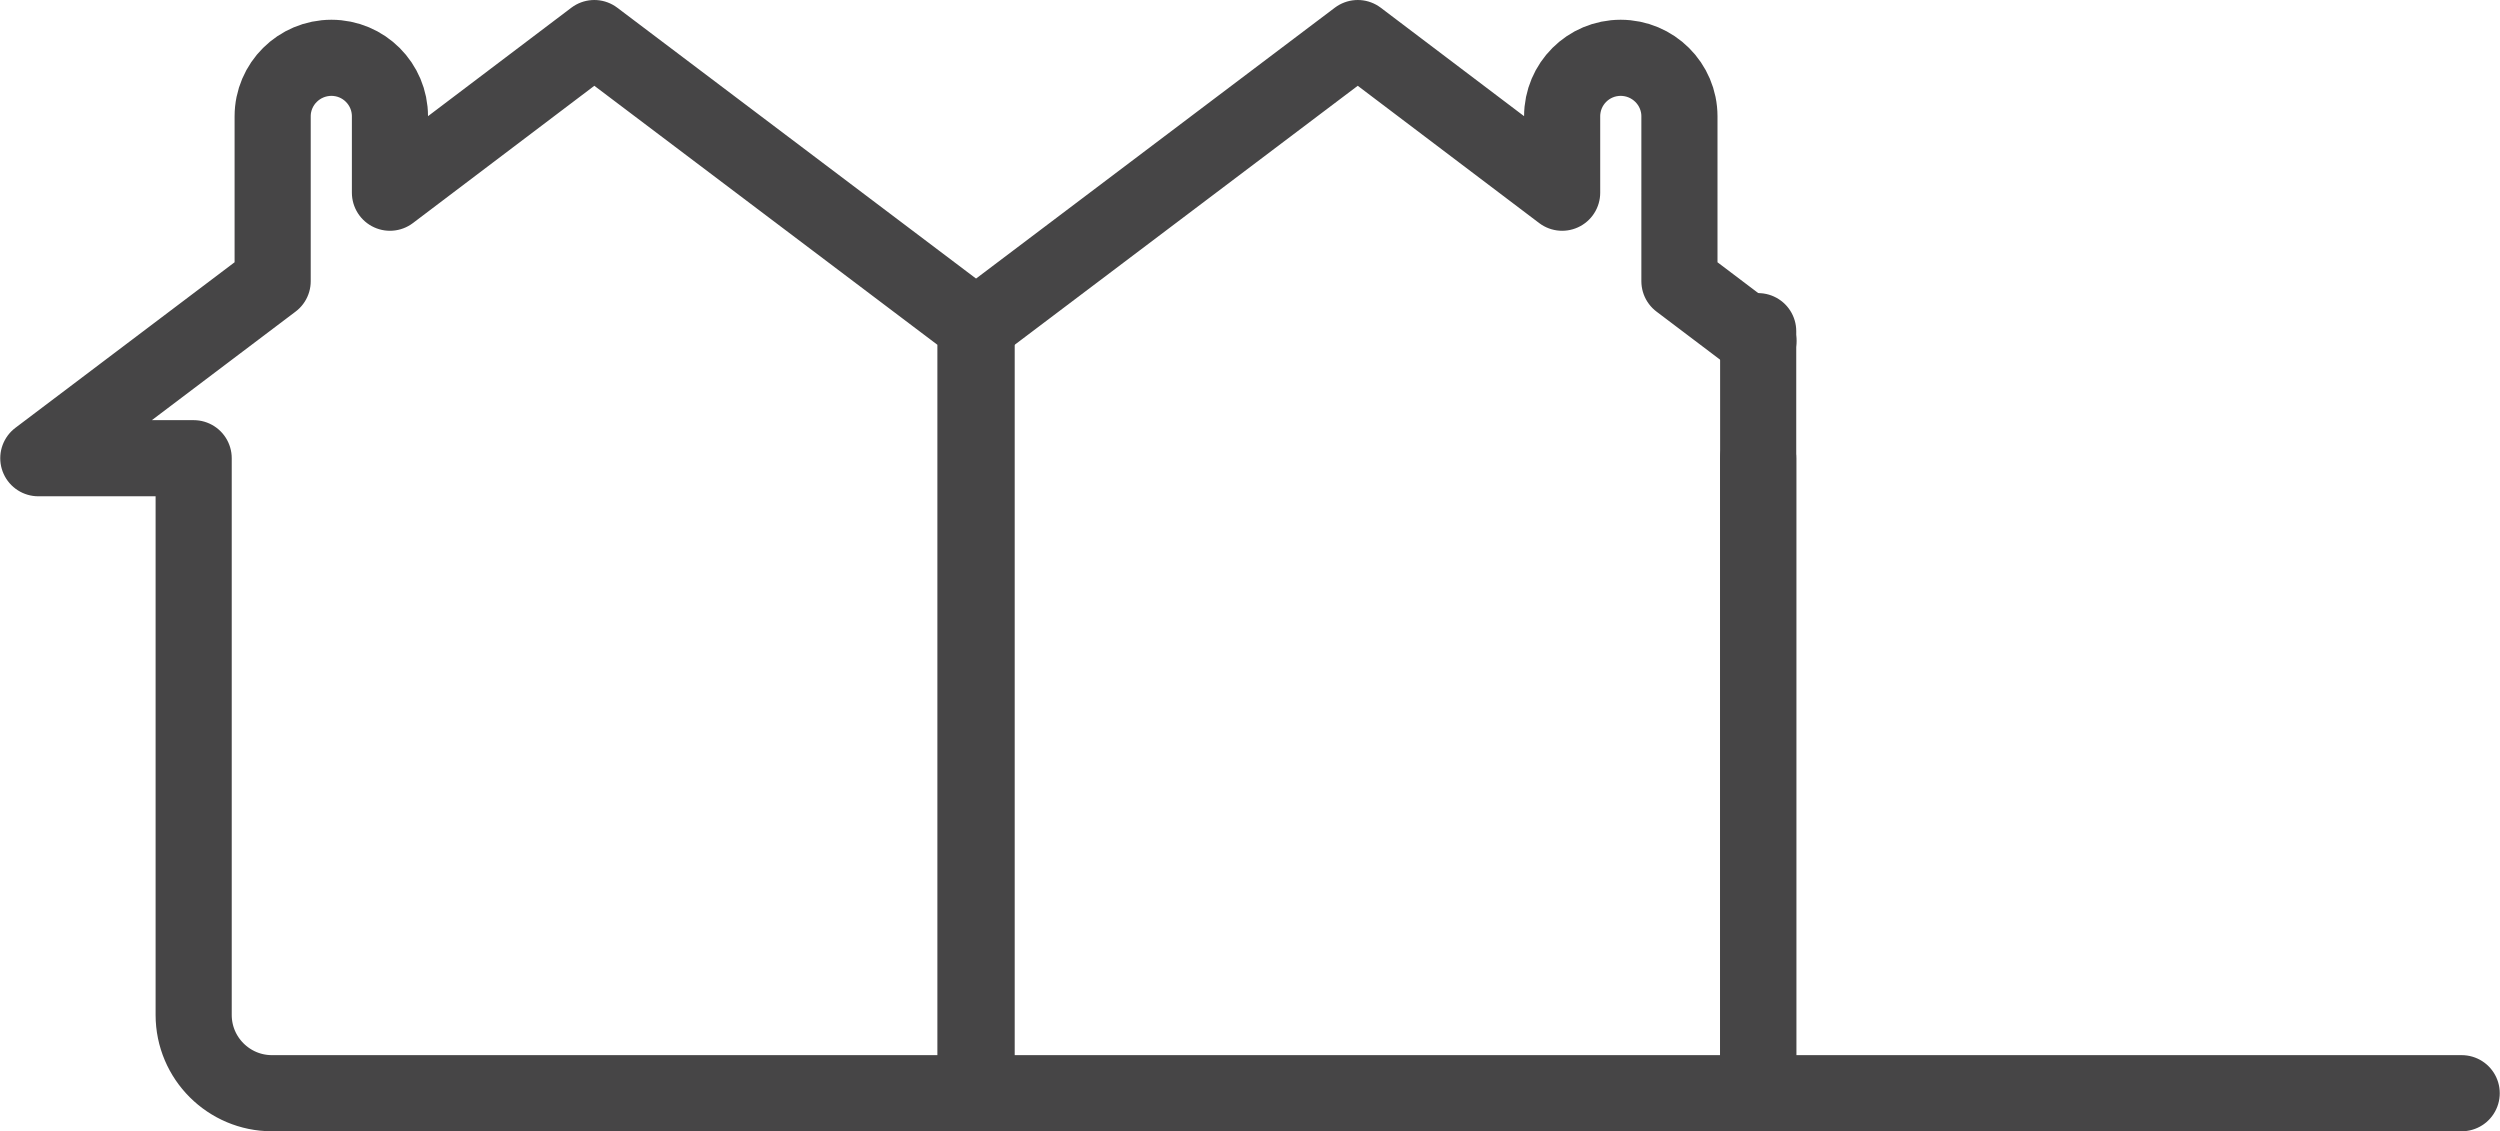
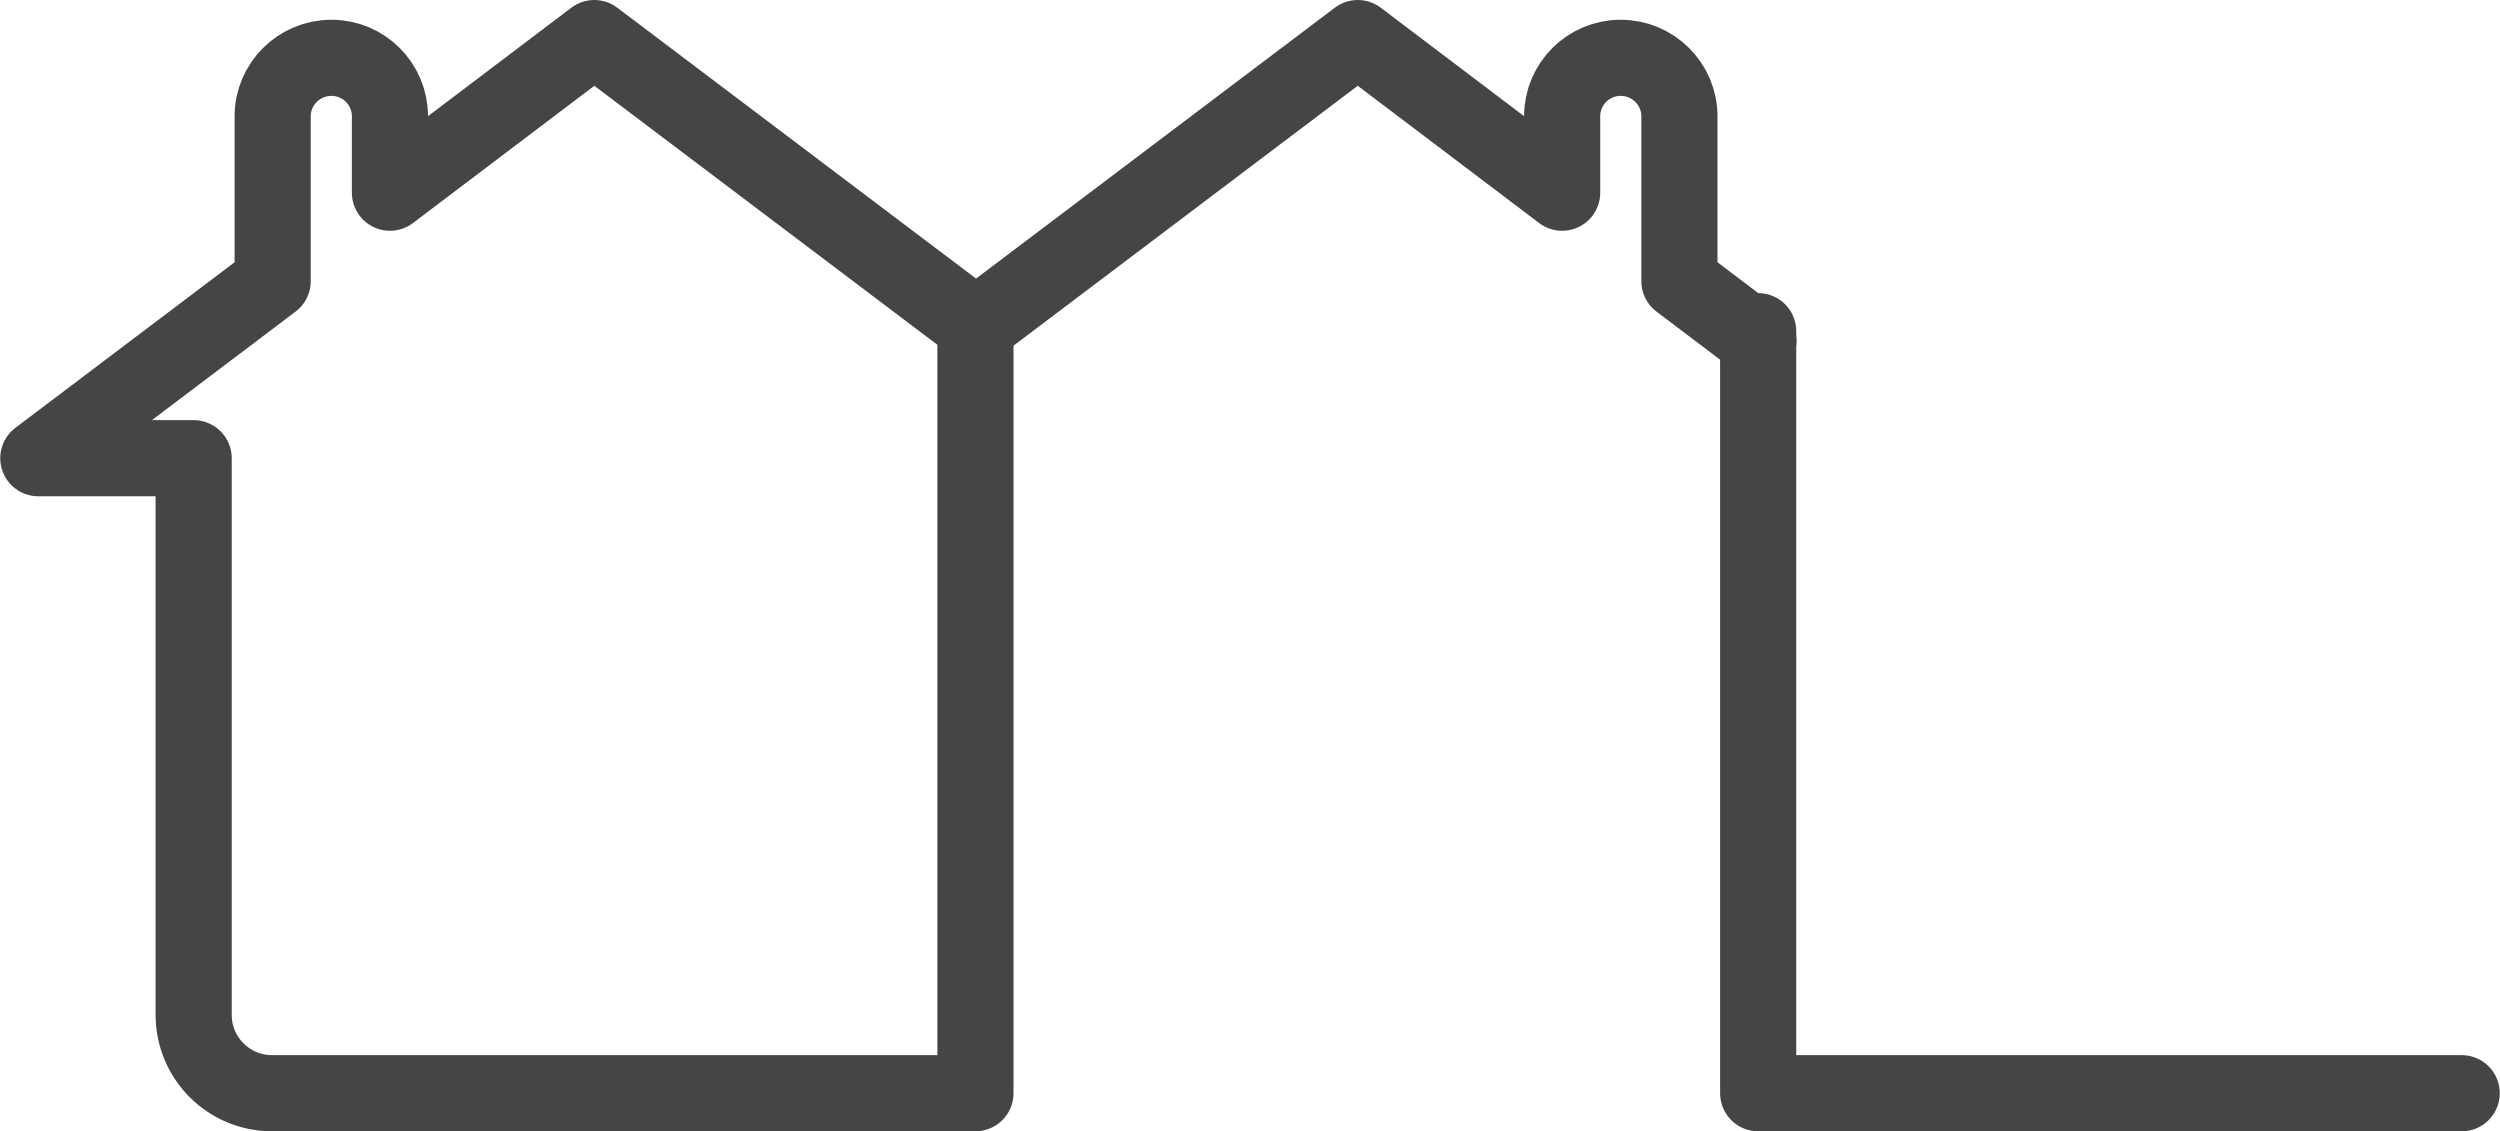
<svg xmlns="http://www.w3.org/2000/svg" id="Layer_1" data-name="Layer 1" width="37.06mm" height="16.77mm" viewBox="0 0 105.06 47.55">
  <path d="M73.9,14.33l-3.32-2.51V4.89c0-1.36-1.11-2.46-2.47-2.46h0c-1.36,0-2.46,1.1-2.46,2.46v3.21L57.06,1.6l-16.04,12.11" fill="none" stroke="#464546" stroke-linecap="round" stroke-linejoin="round" stroke-width="3.2" />
-   <polyline points="41.04 13.92 41.04 19.67 41.04 45.95 73.89 45.95 73.89 19.67 73.89 19.26" fill="none" stroke="#464546" stroke-linecap="round" stroke-linejoin="round" stroke-width="3.2" />
  <polyline points="73.89 13.92 73.89 19.67 73.89 45.95 103.46 45.95" fill="none" stroke="#464546" stroke-linecap="round" stroke-linejoin="round" stroke-width="3.2" />
  <path d="M40.99,13.92V45.95H11.42c-1.81,0-3.29-1.47-3.29-3.29V19.26H1.6l9.85-7.44V4.89c0-1.36,1.11-2.46,2.47-2.46h0c1.36,0,2.46,1.1,2.46,2.46v3.21L24.97,1.6l16.04,12.11" fill="none" stroke="#464546" stroke-linecap="round" stroke-linejoin="round" stroke-width="3.2" />
</svg>